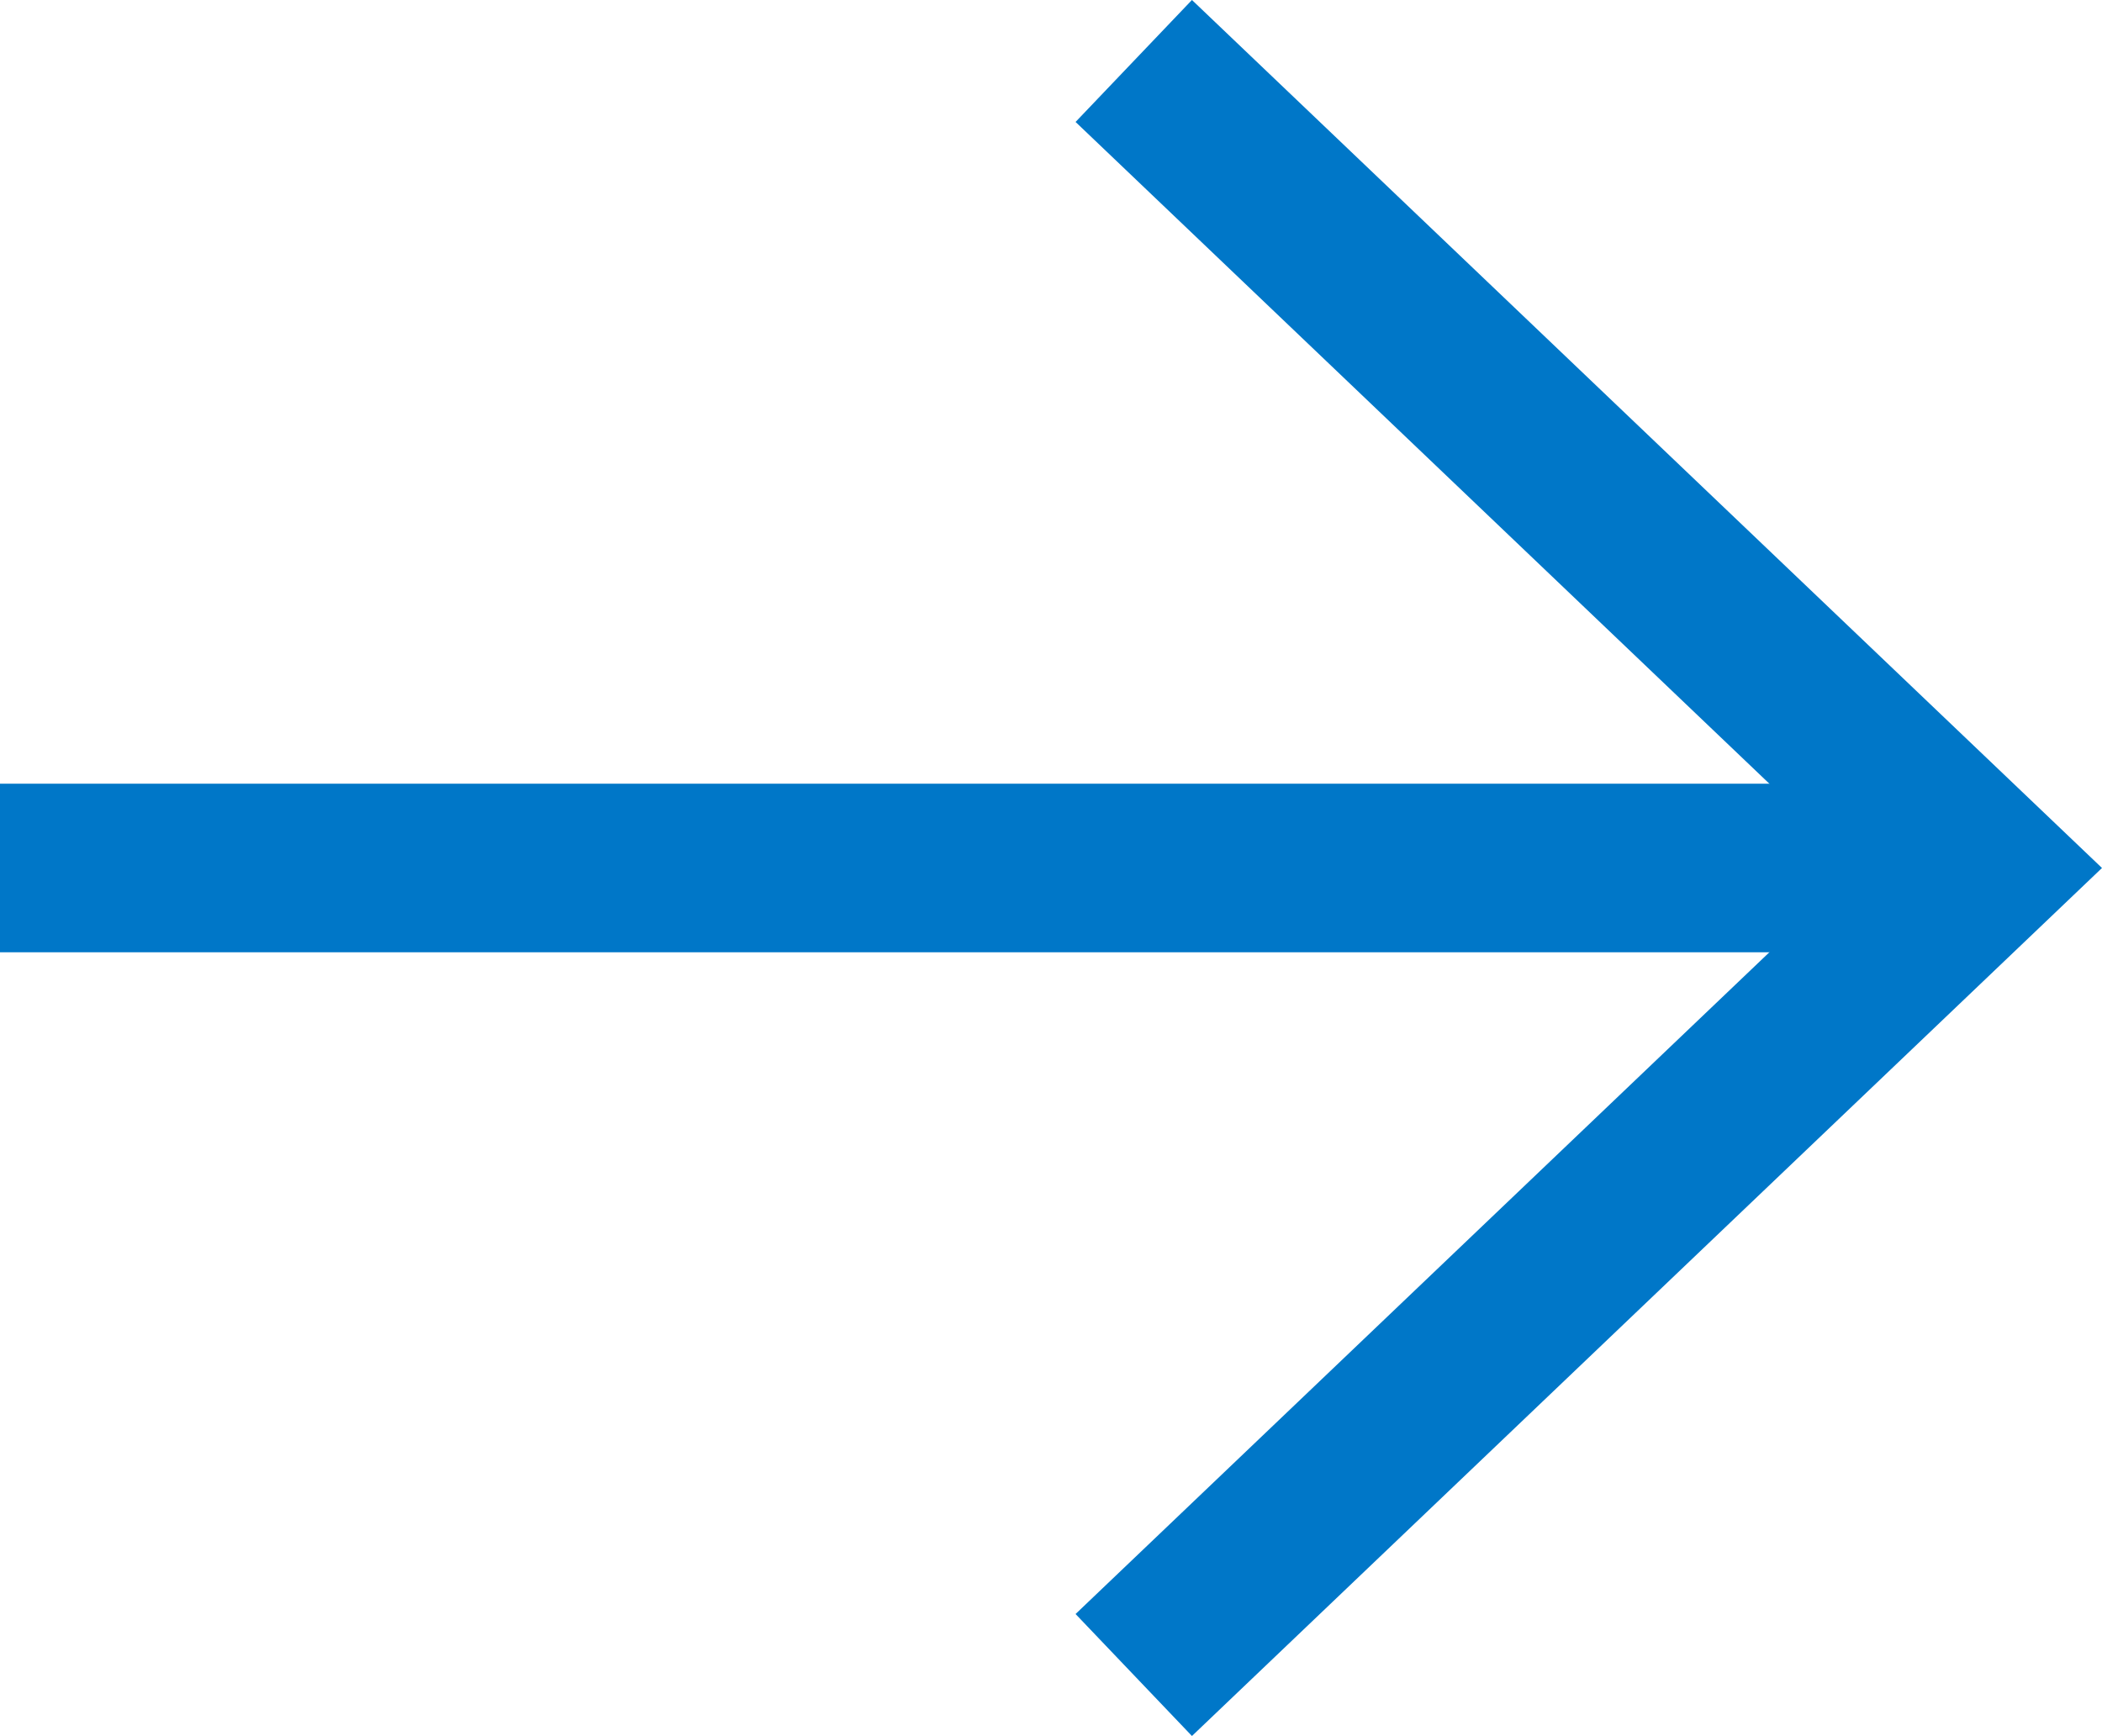
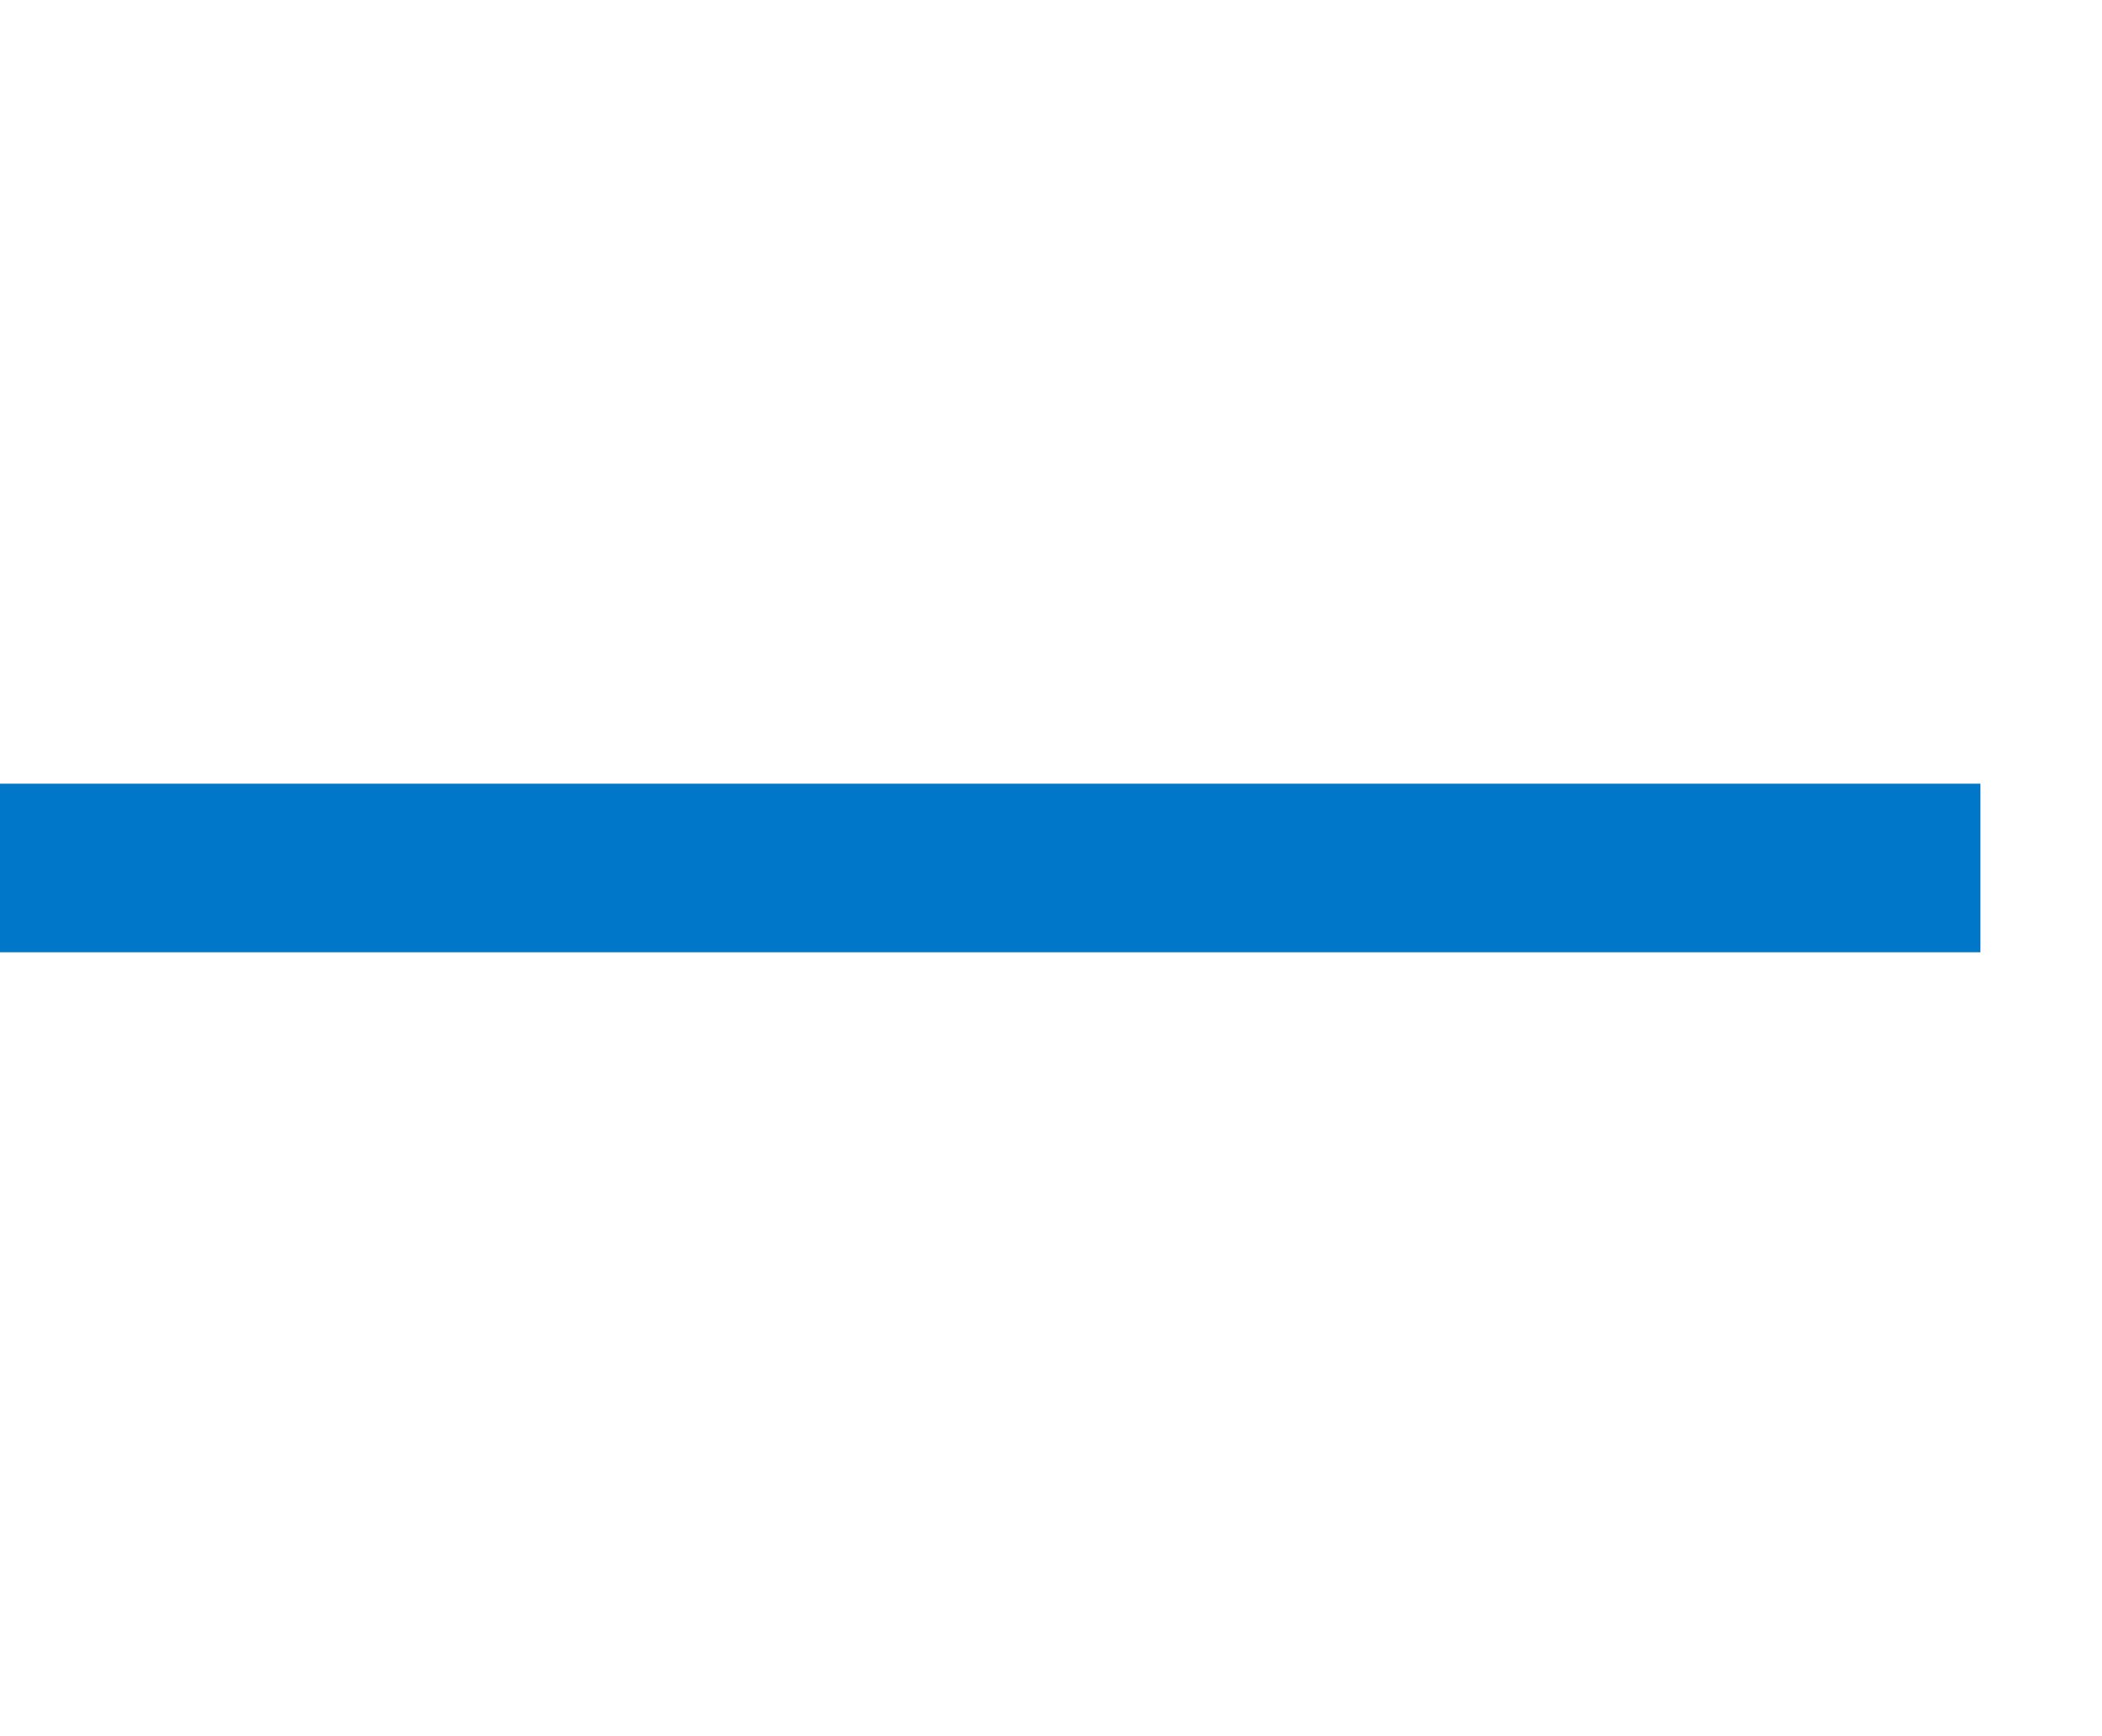
<svg xmlns="http://www.w3.org/2000/svg" width="22.441" height="18.537" viewBox="0 0 22.441 18.537">
  <g id="Group_8277" data-name="Group 8277" transform="translate(0 0.651)">
-     <path id="Path_9778" data-name="Path 9778" d="M0,0,8.617,9.033,17.234,0" transform="translate(12.104 17.234) rotate(-90)" fill="none" stroke="#0077c8" stroke-width="1.8" />
    <line id="Line_4" data-name="Line 4" x1="21.143" transform="translate(0 8.617)" fill="none" stroke="#0077c8" stroke-width="1.8" />
  </g>
</svg>